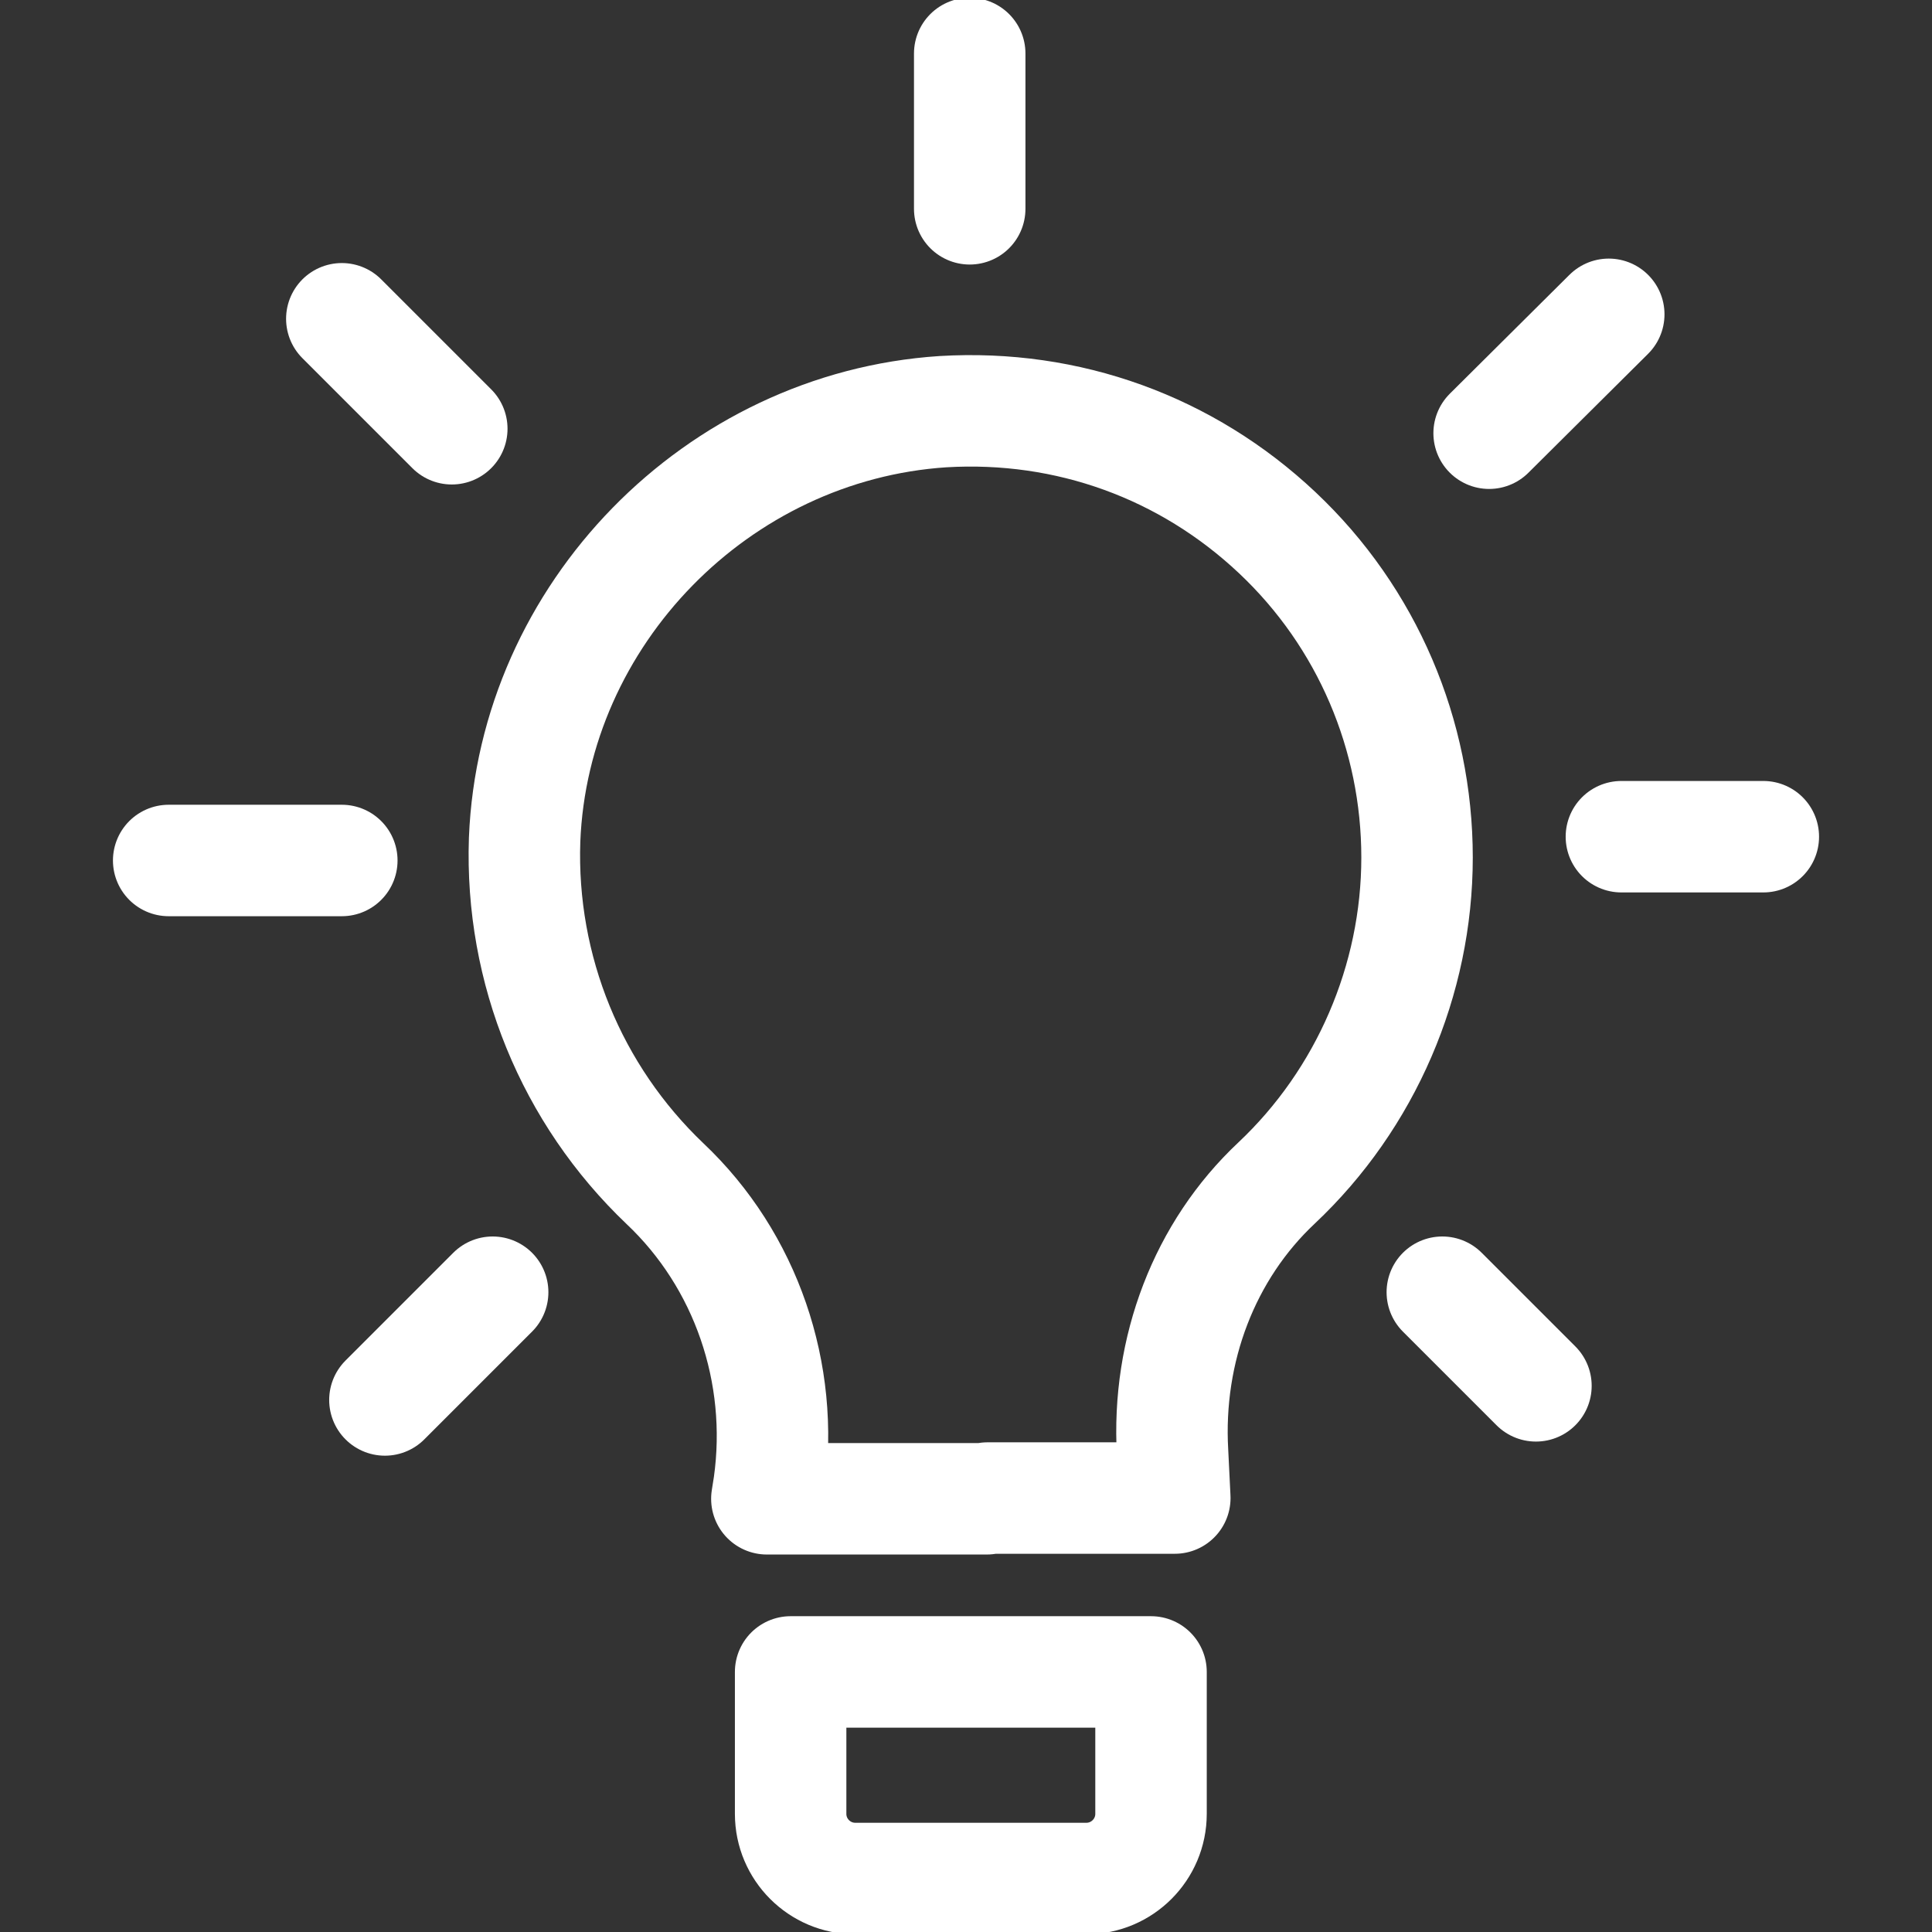
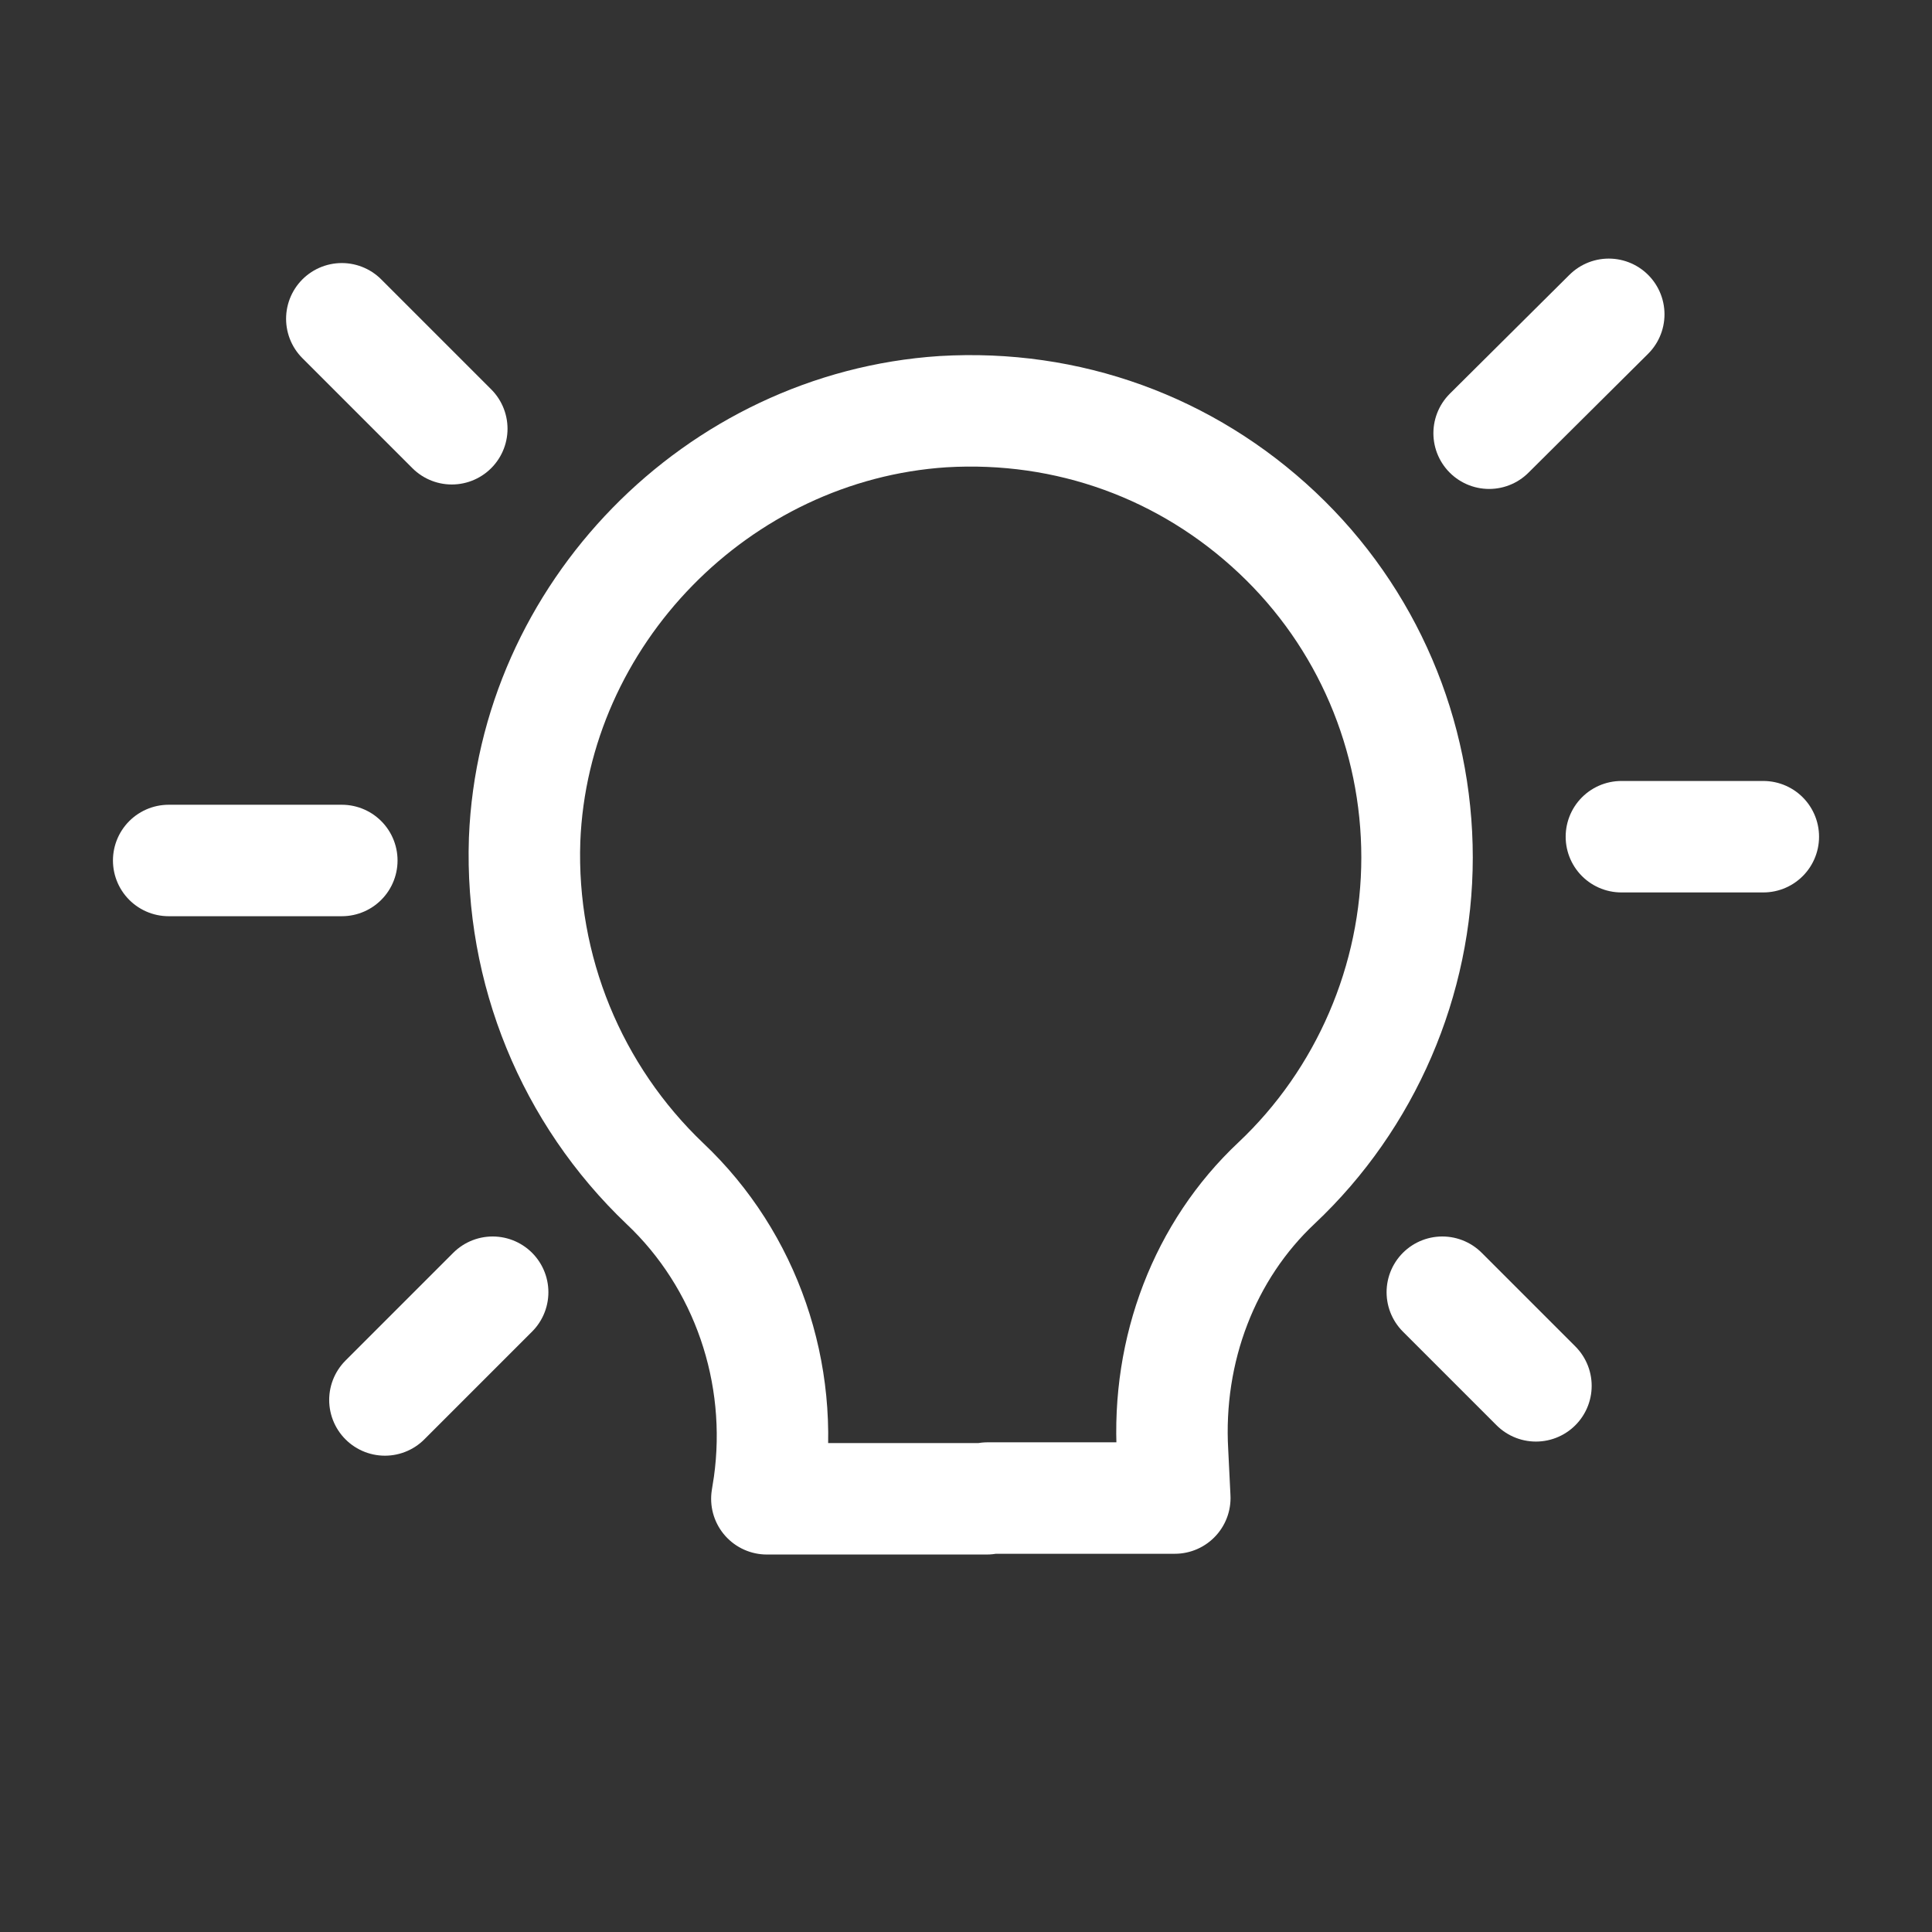
<svg xmlns="http://www.w3.org/2000/svg" id="a" width="26" height="26" viewBox="0 0 26 26">
  <rect x="0" y="0" width="26" height="26" fill="#333333" stroke="none" />
  <defs>
    <clipPath id="b">
-       <path d="M.81-19.4c-.01-.19-.02-.39-.02-.58,0-3.92,2.95-6.98,6.71-6.98,1.79,0,3.58.74,4.91,2.03l.6.58.6-.58c1.33-1.29,3.13-2.03,4.91-2.03,3.76,0,6.71,3.07,6.71,6.98,0,4.51-3.67,7.96-8.85,12.77-1.16,1.08-2.3,2.19-3.37,3.3-1.07-1.11-2.21-2.22-3.37-3.3-3.21-2.98-5.84-5.44-7.38-7.95" style="clip-rule:evenodd; fill:none; stroke:#fff; stroke-linecap:round; stroke-linejoin:round; stroke-width:1.5px;" />
+       <path d="M.81-19.4c-.01-.19-.02-.39-.02-.58,0-3.92,2.95-6.98,6.71-6.98,1.79,0,3.58.74,4.91,2.03c1.33-1.29,3.13-2.03,4.91-2.03,3.76,0,6.71,3.07,6.71,6.98,0,4.51-3.67,7.96-8.85,12.77-1.16,1.08-2.3,2.19-3.37,3.3-1.07-1.11-2.21-2.22-3.37-3.3-3.21-2.98-5.84-5.44-7.38-7.95" style="clip-rule:evenodd; fill:none; stroke:#fff; stroke-linecap:round; stroke-linejoin:round; stroke-width:1.5px;" />
    </clipPath>
    <clipPath id="c">
      <rect x="-78.97" y="-391.92" width="724.96" height="1294.1" style="fill:none; stroke:#fff; stroke-linecap:round; stroke-linejoin:round; stroke-width:1.5px;" />
    </clipPath>
  </defs>
  <g style="clip-path:url(#b);">
    <g style="clip-path:url(#c);">
      <rect x="-8.72" y="-36.77" width="44.13" height="42.47" style="fill:none; stroke:#fff; stroke-linecap:round; stroke-linejoin:round; stroke-width:1.5px;" />
    </g>
-     <rect x="-78.97" y="-391.92" width="724.96" height="1294.1" style="fill:none; stroke:#fff; stroke-linecap:round; stroke-linejoin:round; stroke-width:1.5px;" />
  </g>
  <path d="M.81-19.4c-.01-.19-.02-.39-.02-.58,0-3.92,2.95-6.98,6.71-6.98,1.79,0,3.58.74,4.91,2.03l.6.58.6-.58c1.33-1.29,3.13-2.03,4.91-2.03,3.76,0,6.71,3.07,6.71,6.98,0,4.51-3.67,7.96-8.85,12.77-1.16,1.08-2.3,2.19-3.37,3.3-1.07-1.11-2.21-2.22-3.37-3.3-3.21-2.98-5.84-5.44-7.38-7.95" style="fill:none; fill-rule:evenodd; stroke:#fff; stroke-linecap:round; stroke-linejoin:round; stroke-width:1.5px;" />
  <path d="M13.29,20.16h2.52l-.03-.61c-.08-1.39.43-2.72,1.4-3.63,1.2-1.13,1.89-2.73,1.89-4.38s-.67-3.23-1.88-4.37c-1.22-1.15-2.82-1.73-4.5-1.63-3.04.2-5.51,2.73-5.63,5.76-.06,1.75.63,3.43,1.89,4.63,1.09,1.03,1.61,2.55,1.4,4.05l-.03.19h2.96" style="fill:none; stroke:#fff; stroke-linecap:round; stroke-linejoin:round; stroke-width:1.5px;" />
-   <path d="M15.49,24.41v-1.91h-4.85v1.91c0,.48.39.87.87.87h3.11c.48,0,.87-.39.87-.87Z" style="fill:none; stroke:#fff; stroke-linecap:round; stroke-linejoin:round; stroke-width:1.5px;" />
-   <line x1="13.05" y1=".72" x2="13.05" y2="2.81" style="fill:none; stroke:#fff; stroke-linecap:round; stroke-linejoin:round; stroke-width:1.5px;" />
  <line x1="23.73" y1="11.26" x2="21.82" y2="11.26" style="fill:none; stroke:#fff; stroke-linecap:round; stroke-linejoin:round; stroke-width:1.5px;" />
  <line x1="4.6" y1="11.58" x2="2.27" y2="11.58" style="fill:none; stroke:#fff; stroke-linecap:round; stroke-linejoin:round; stroke-width:1.5px;" />
  <line x1="20.67" y1="18.65" x2="19.41" y2="17.39" style="fill:none; stroke:#fff; stroke-linecap:round; stroke-linejoin:round; stroke-width:1.5px;" />
  <line x1="6.08" y1="5.77" x2="4.6" y2="4.29" style="fill:none; stroke:#fff; stroke-linecap:round; stroke-linejoin:round; stroke-width:1.5px;" />
  <line x1="21.65" y1="4.23" x2="20.04" y2="5.83" style="fill:none; stroke:#fff; stroke-linecap:round; stroke-linejoin:round; stroke-width:1.5px;" />
  <line x1="6.63" y1="17.39" x2="5.18" y2="18.84" style="fill:none; stroke:#fff; stroke-linecap:round; stroke-linejoin:round; stroke-width:1.5px;" />
</svg>